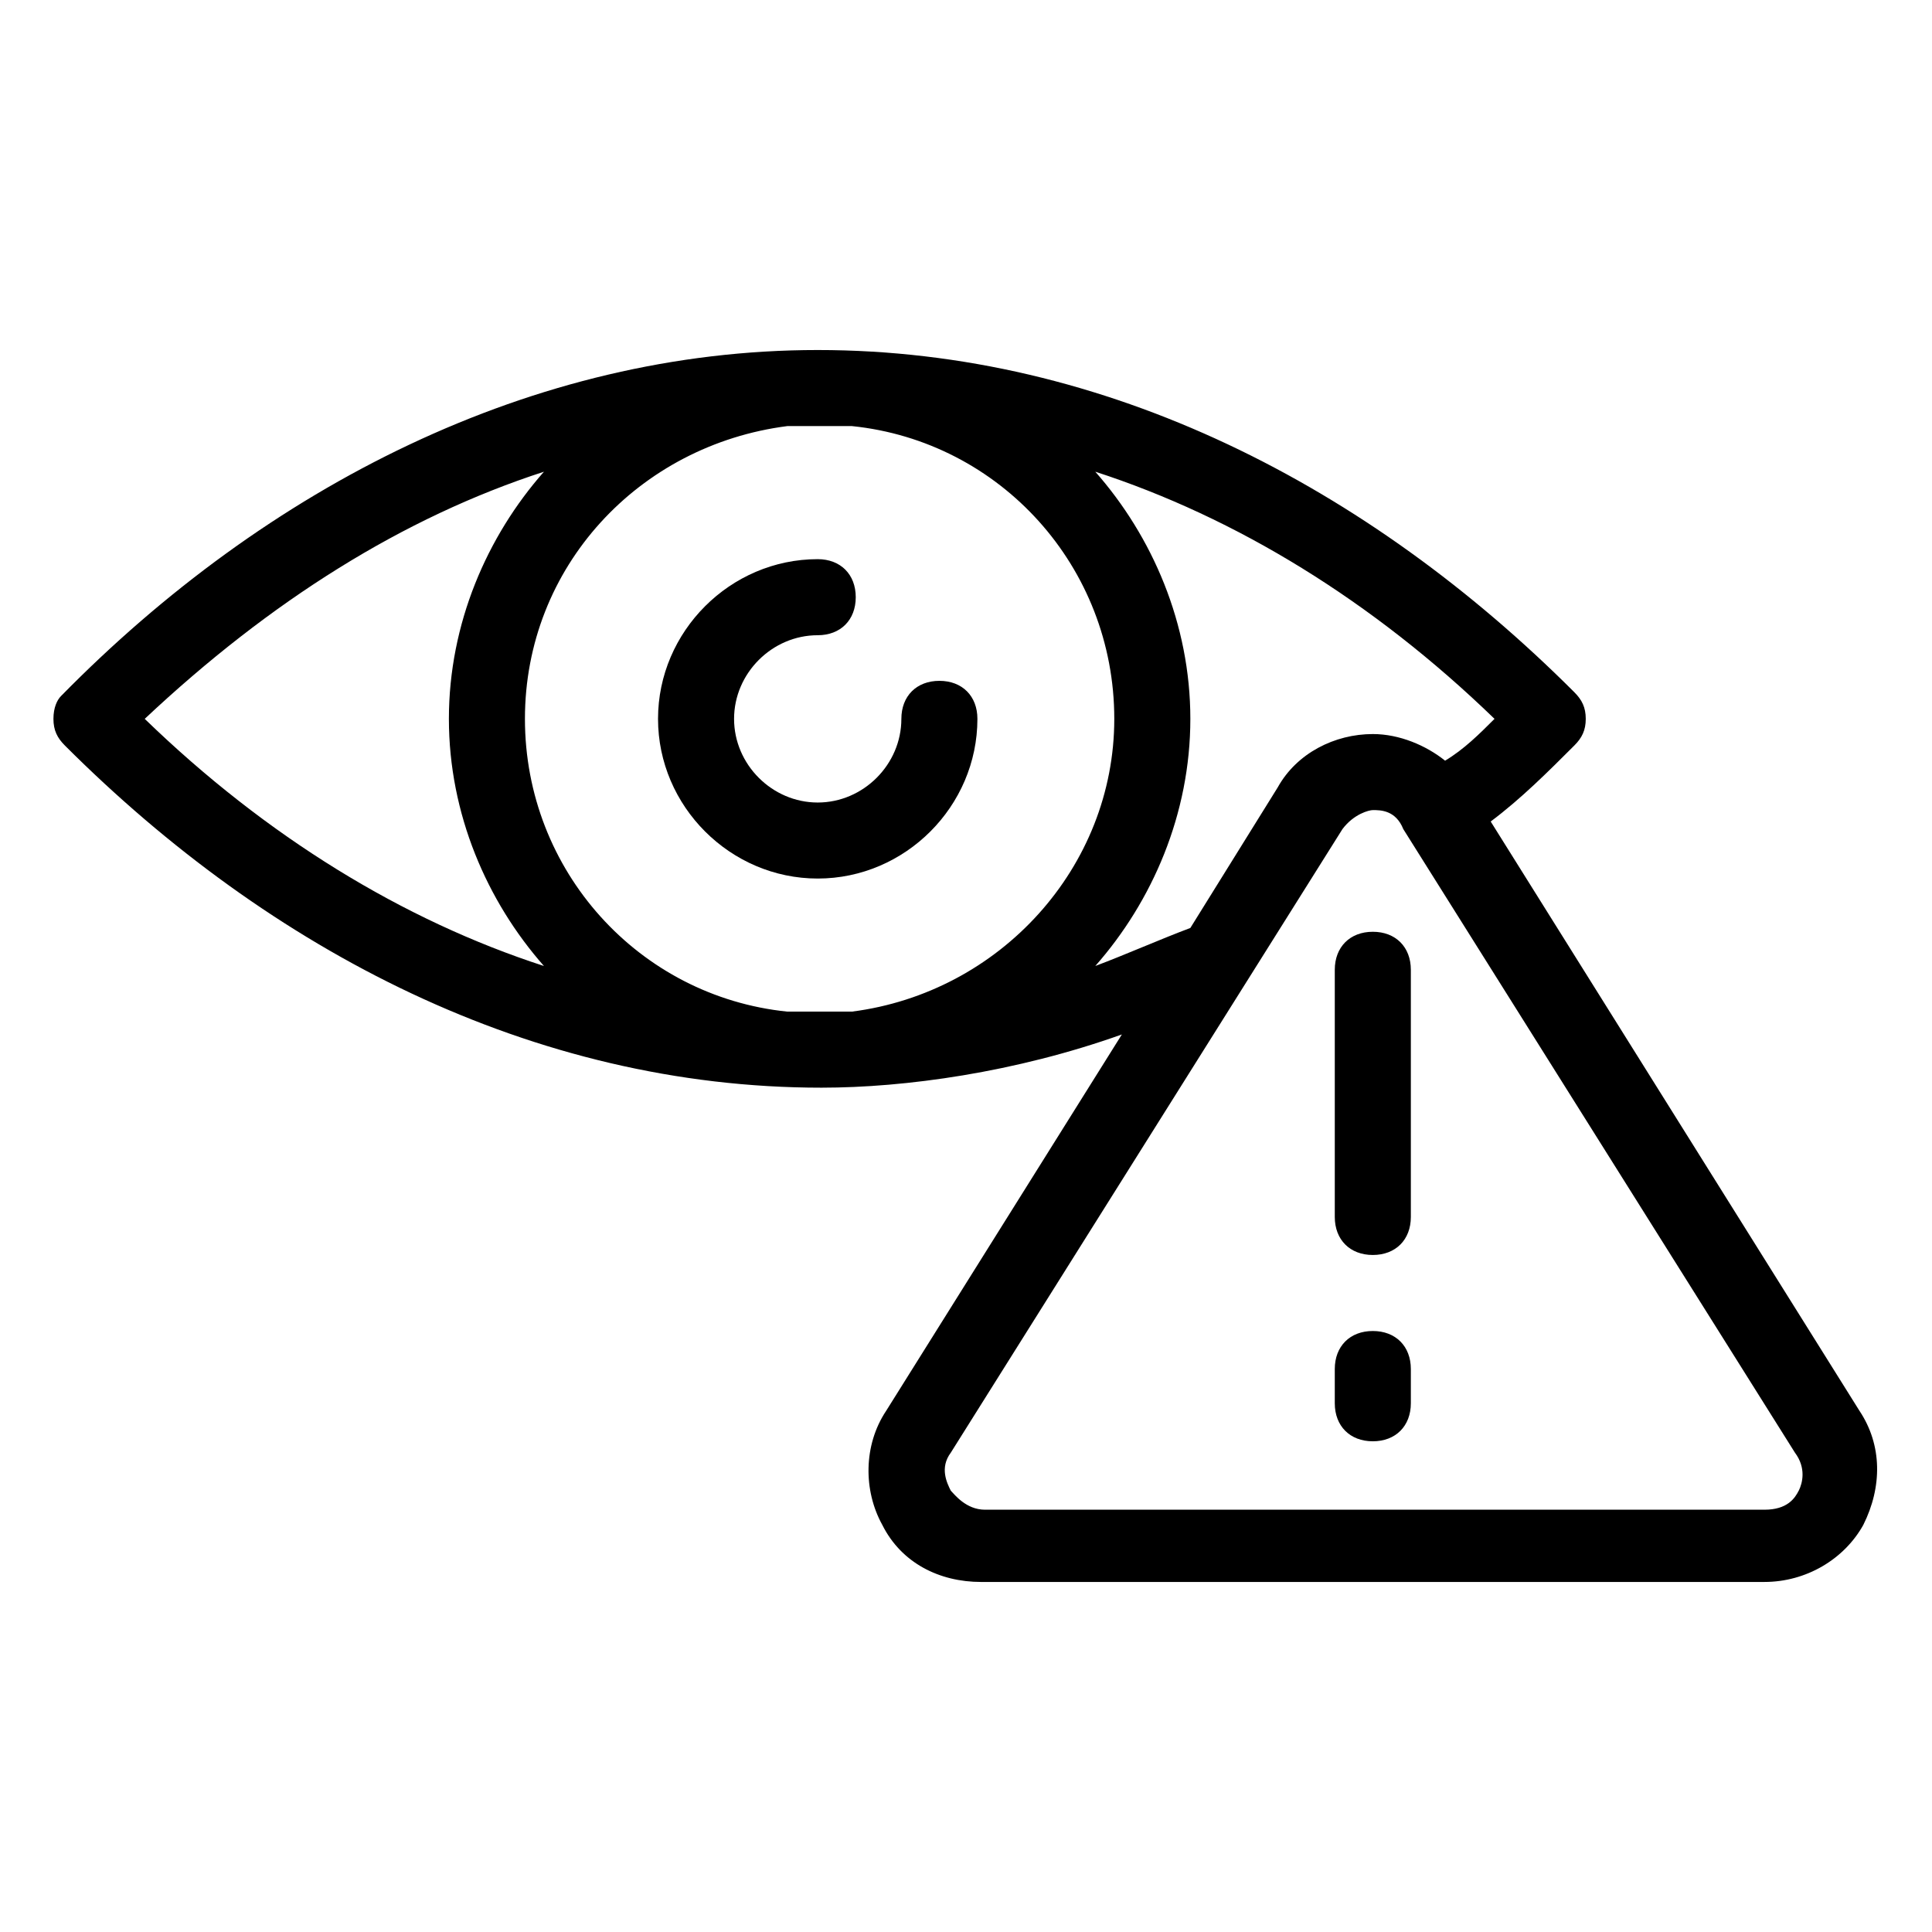
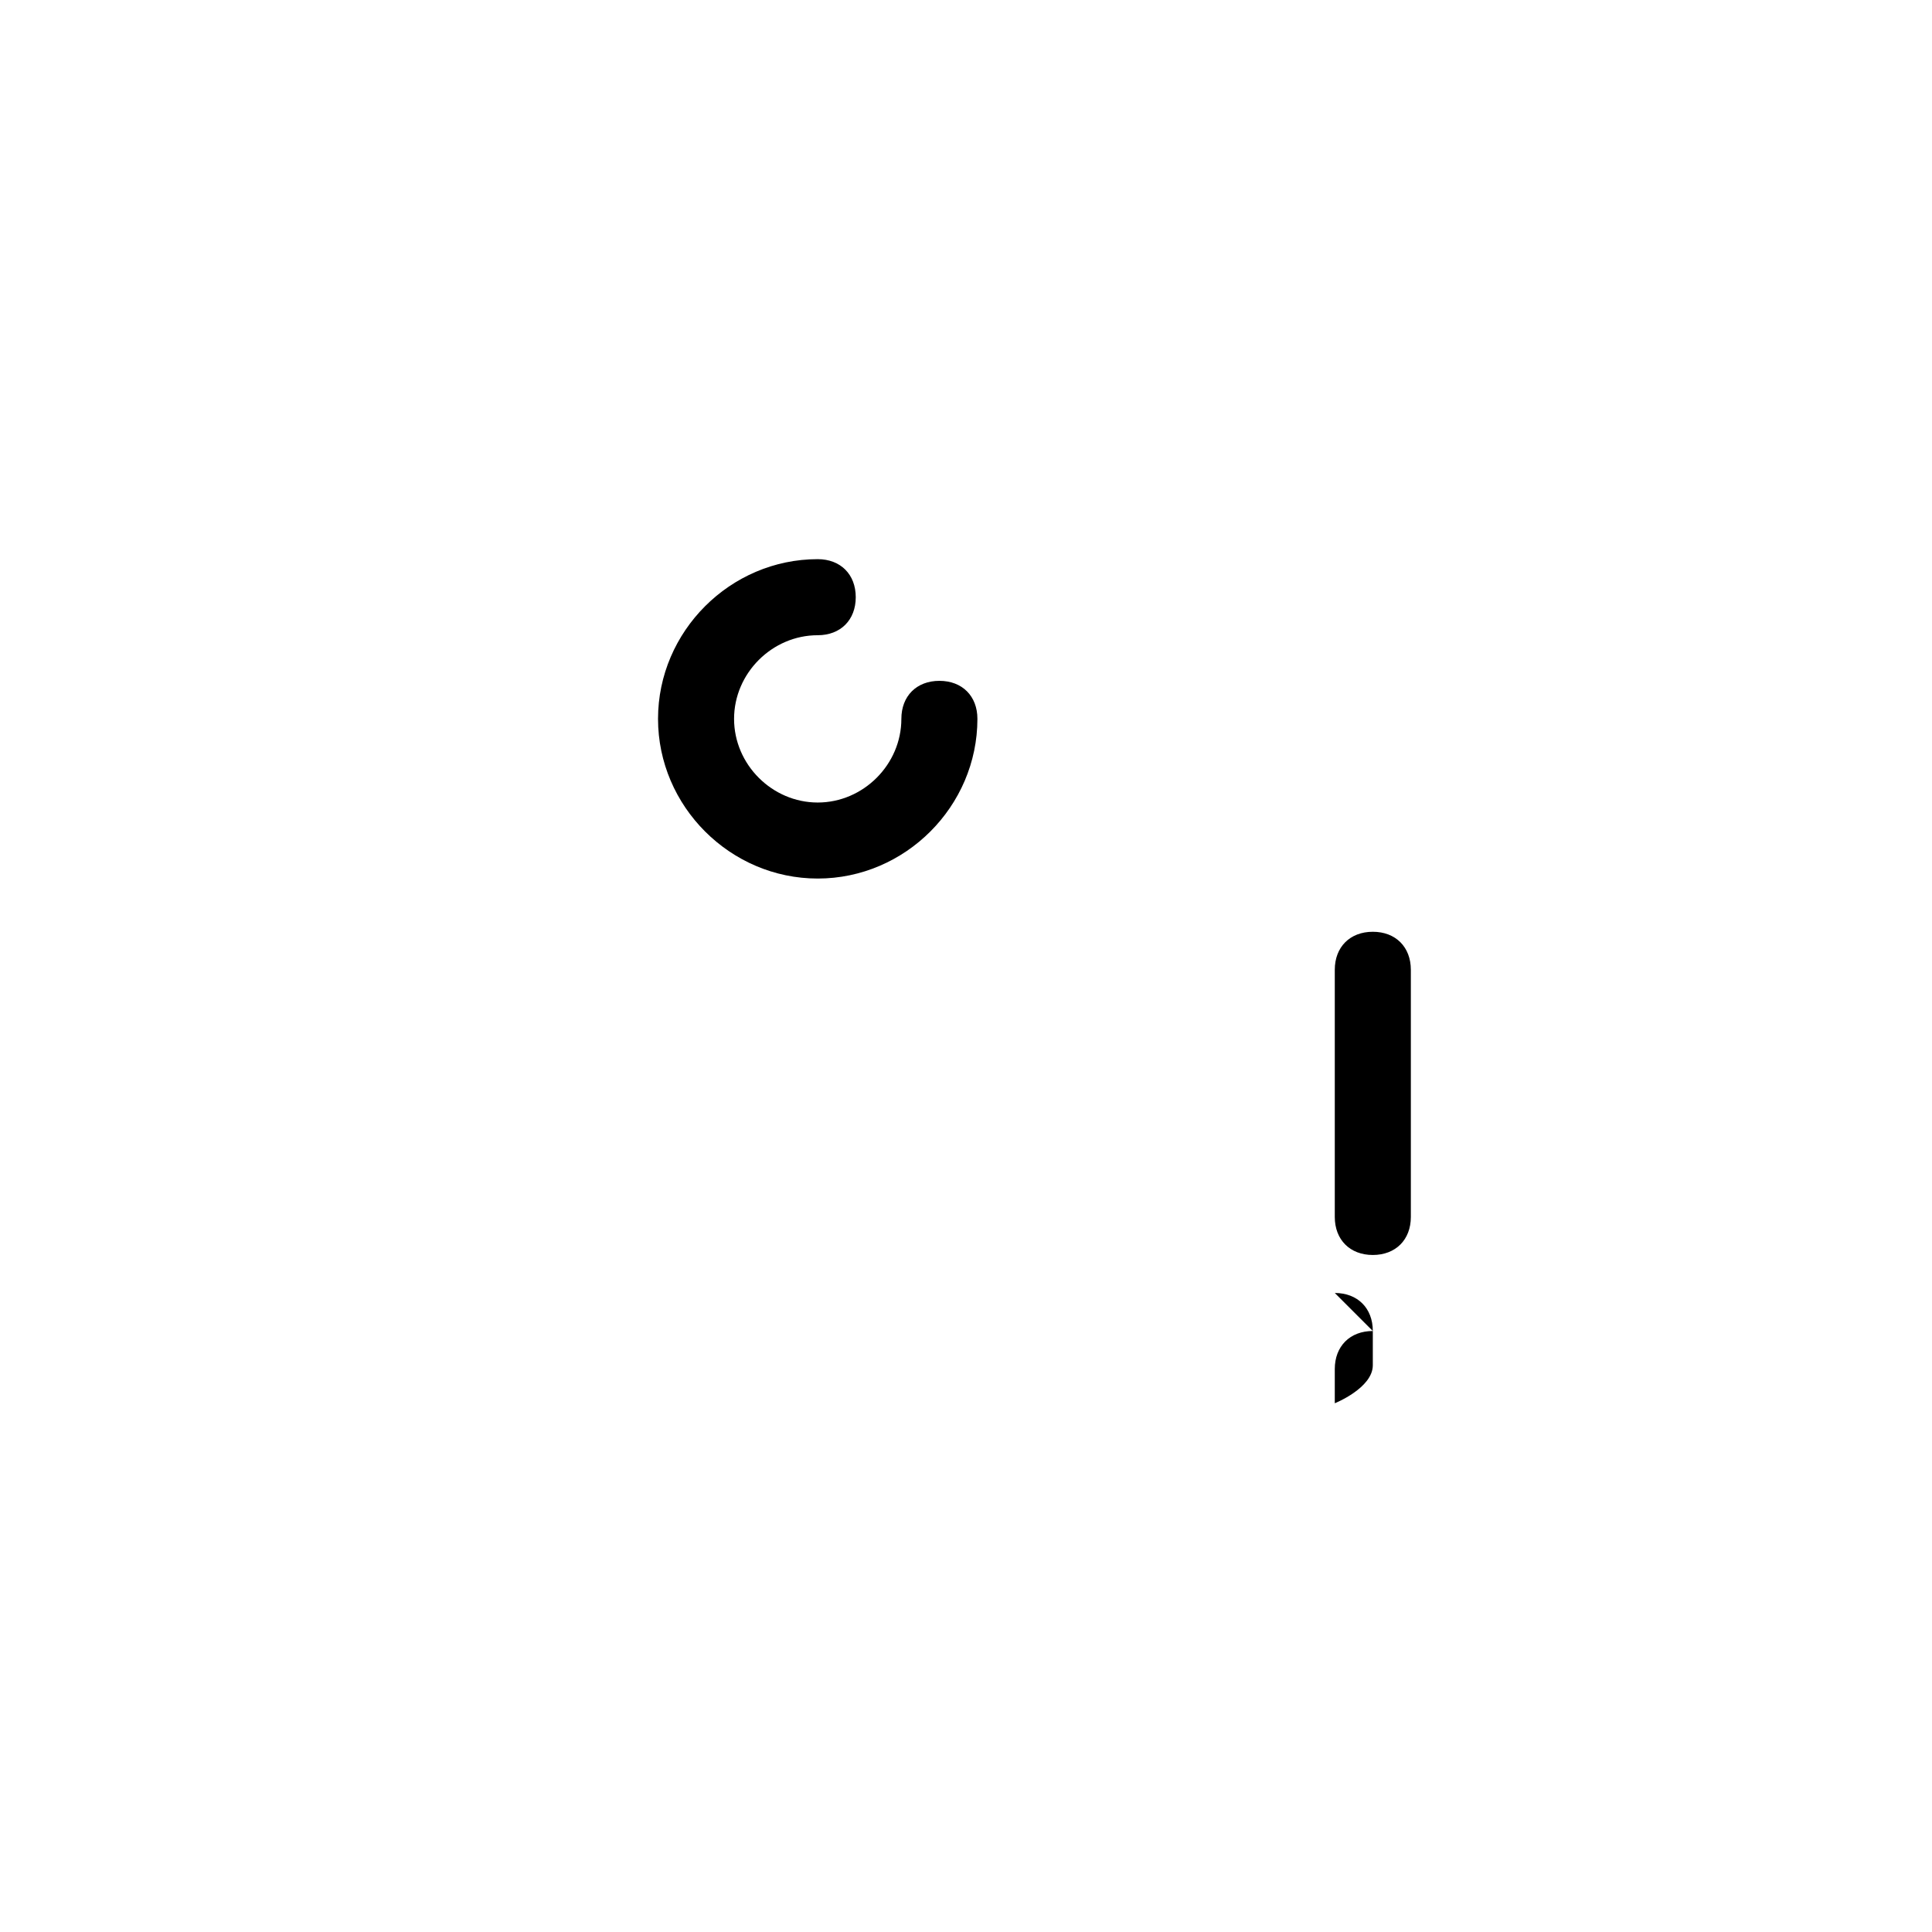
<svg xmlns="http://www.w3.org/2000/svg" fill="#000000" width="800px" height="800px" version="1.1" viewBox="144 144 512 512">
  <g>
-     <path d="m539.05 361.71c8.062-6.047 15.113-13.098 22.168-20.152 2.016-2.016 3.023-4.031 3.023-7.055 0-3.023-1.008-5.039-3.023-7.055-54.41-54.41-123.94-90.688-200.52-90.688-75.57 0-146.11 36.273-200.52 91.691-1.012 1.012-2.016 3.027-2.016 6.051 0 3.023 1.008 5.039 3.023 7.055 54.41 54.41 123.94 90.688 200.52 90.688 22.168 0 51.387-4.031 79.602-14.105l-62.473 99.754c-6.047 9.07-6.047 21.16-1.008 30.23 5.039 10.078 15.113 15.113 26.199 15.113l207.57-0.004c11.082 0 21.16-6.047 26.199-15.113 5.039-10.078 5.039-21.16-1.008-30.23zm-169.28 50.379h-17.129c-39.297-4.031-69.527-37.281-69.527-77.586 0-40.305 30.23-72.547 69.527-77.586h17.129c39.297 4.031 69.527 37.281 69.527 77.586 0 39.297-30.23 72.547-69.527 77.586zm-81.617-143.08c-15.113 17.129-25.191 40.305-25.191 65.496s10.078 48.367 25.191 65.496c-37.281-12.09-73.555-34.258-105.8-65.496 33.254-31.238 68.52-53.406 105.8-65.496zm146.11 130.99c15.113-17.129 25.191-40.305 25.191-65.496s-10.078-48.367-25.191-65.496c37.281 12.09 73.555 34.258 105.8 65.496-4.031 4.031-8.062 8.062-13.098 11.082-5.039-4.031-12.09-7.055-19.145-7.055-10.078 0-20.152 5.039-25.191 14.105l-23.176 37.285c-8.062 3.023-17.129 7.055-25.191 10.078zm186.41 139.05c-1.008 2.016-3.023 5.039-9.07 5.039h-206.56c-5.039 0-8.062-4.031-9.07-5.039-1.008-2.016-3.023-6.047 0-10.078l103.79-165.25c3.023-4.031 7.055-5.039 8.062-5.039 2.016 0 6.047 0 8.062 5.039l103.79 165.25c3.023 4.031 2.016 8.062 1.008 10.078z" />
    <path d="m507.81 390.93c-6.047 0-10.078 4.031-10.078 10.078v65.496c0 6.047 4.031 10.078 10.078 10.078s10.078-4.031 10.078-10.078v-65.496c0-6.047-4.031-10.078-10.078-10.078z" />
-     <path d="m507.81 496.73c-6.047 0-10.078 4.031-10.078 10.078v9.07c0 6.047 4.031 10.078 10.078 10.078s10.078-4.031 10.078-10.078v-9.07c0-6.047-4.031-10.078-10.078-10.078z" />
+     <path d="m507.81 496.73c-6.047 0-10.078 4.031-10.078 10.078v9.07s10.078-4.031 10.078-10.078v-9.07c0-6.047-4.031-10.078-10.078-10.078z" />
    <path d="m392.95 324.43c-6.047 0-10.078 4.031-10.078 10.078 0 12.09-10.078 22.168-22.168 22.168-12.09 0-22.168-10.078-22.168-22.168s10.078-22.168 22.168-22.168c6.047 0 10.078-4.031 10.078-10.078 0-6.047-4.031-10.078-10.078-10.078-23.176 0-42.32 19.145-42.32 42.32s19.145 42.32 42.32 42.32 42.32-19.145 42.32-42.32c0-6.043-4.027-10.074-10.074-10.074z" />
  </g>
</svg>